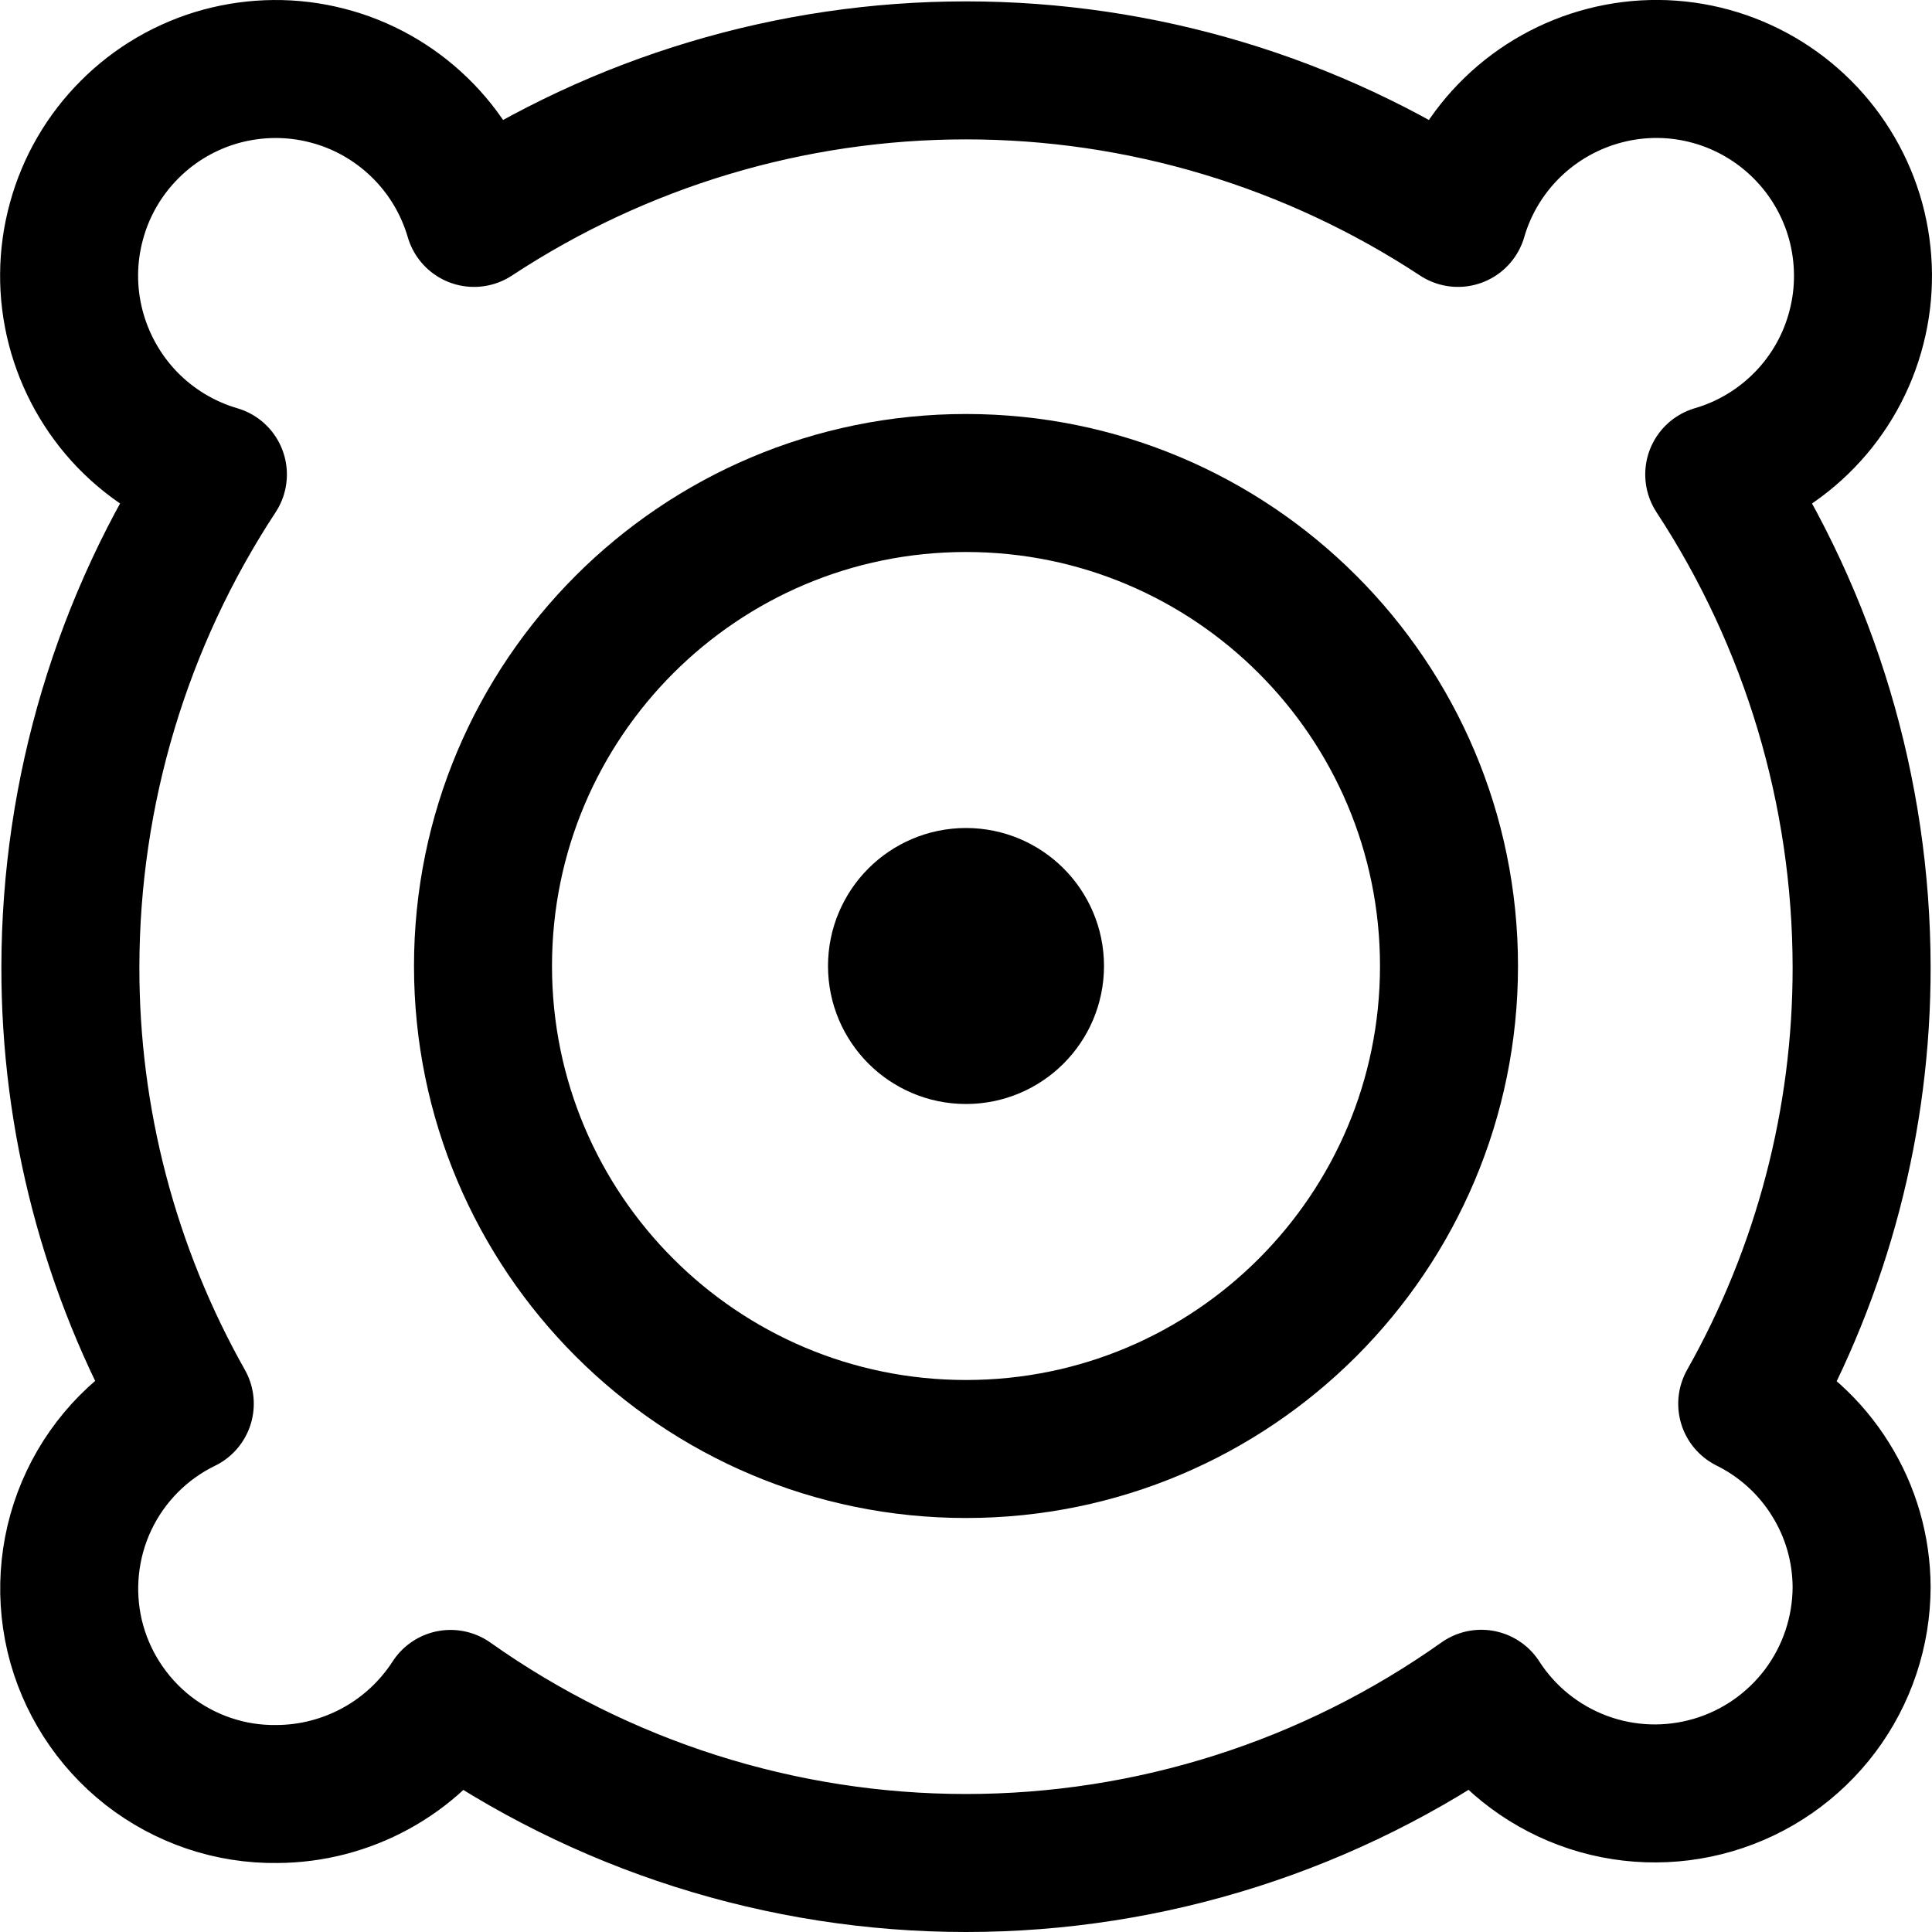
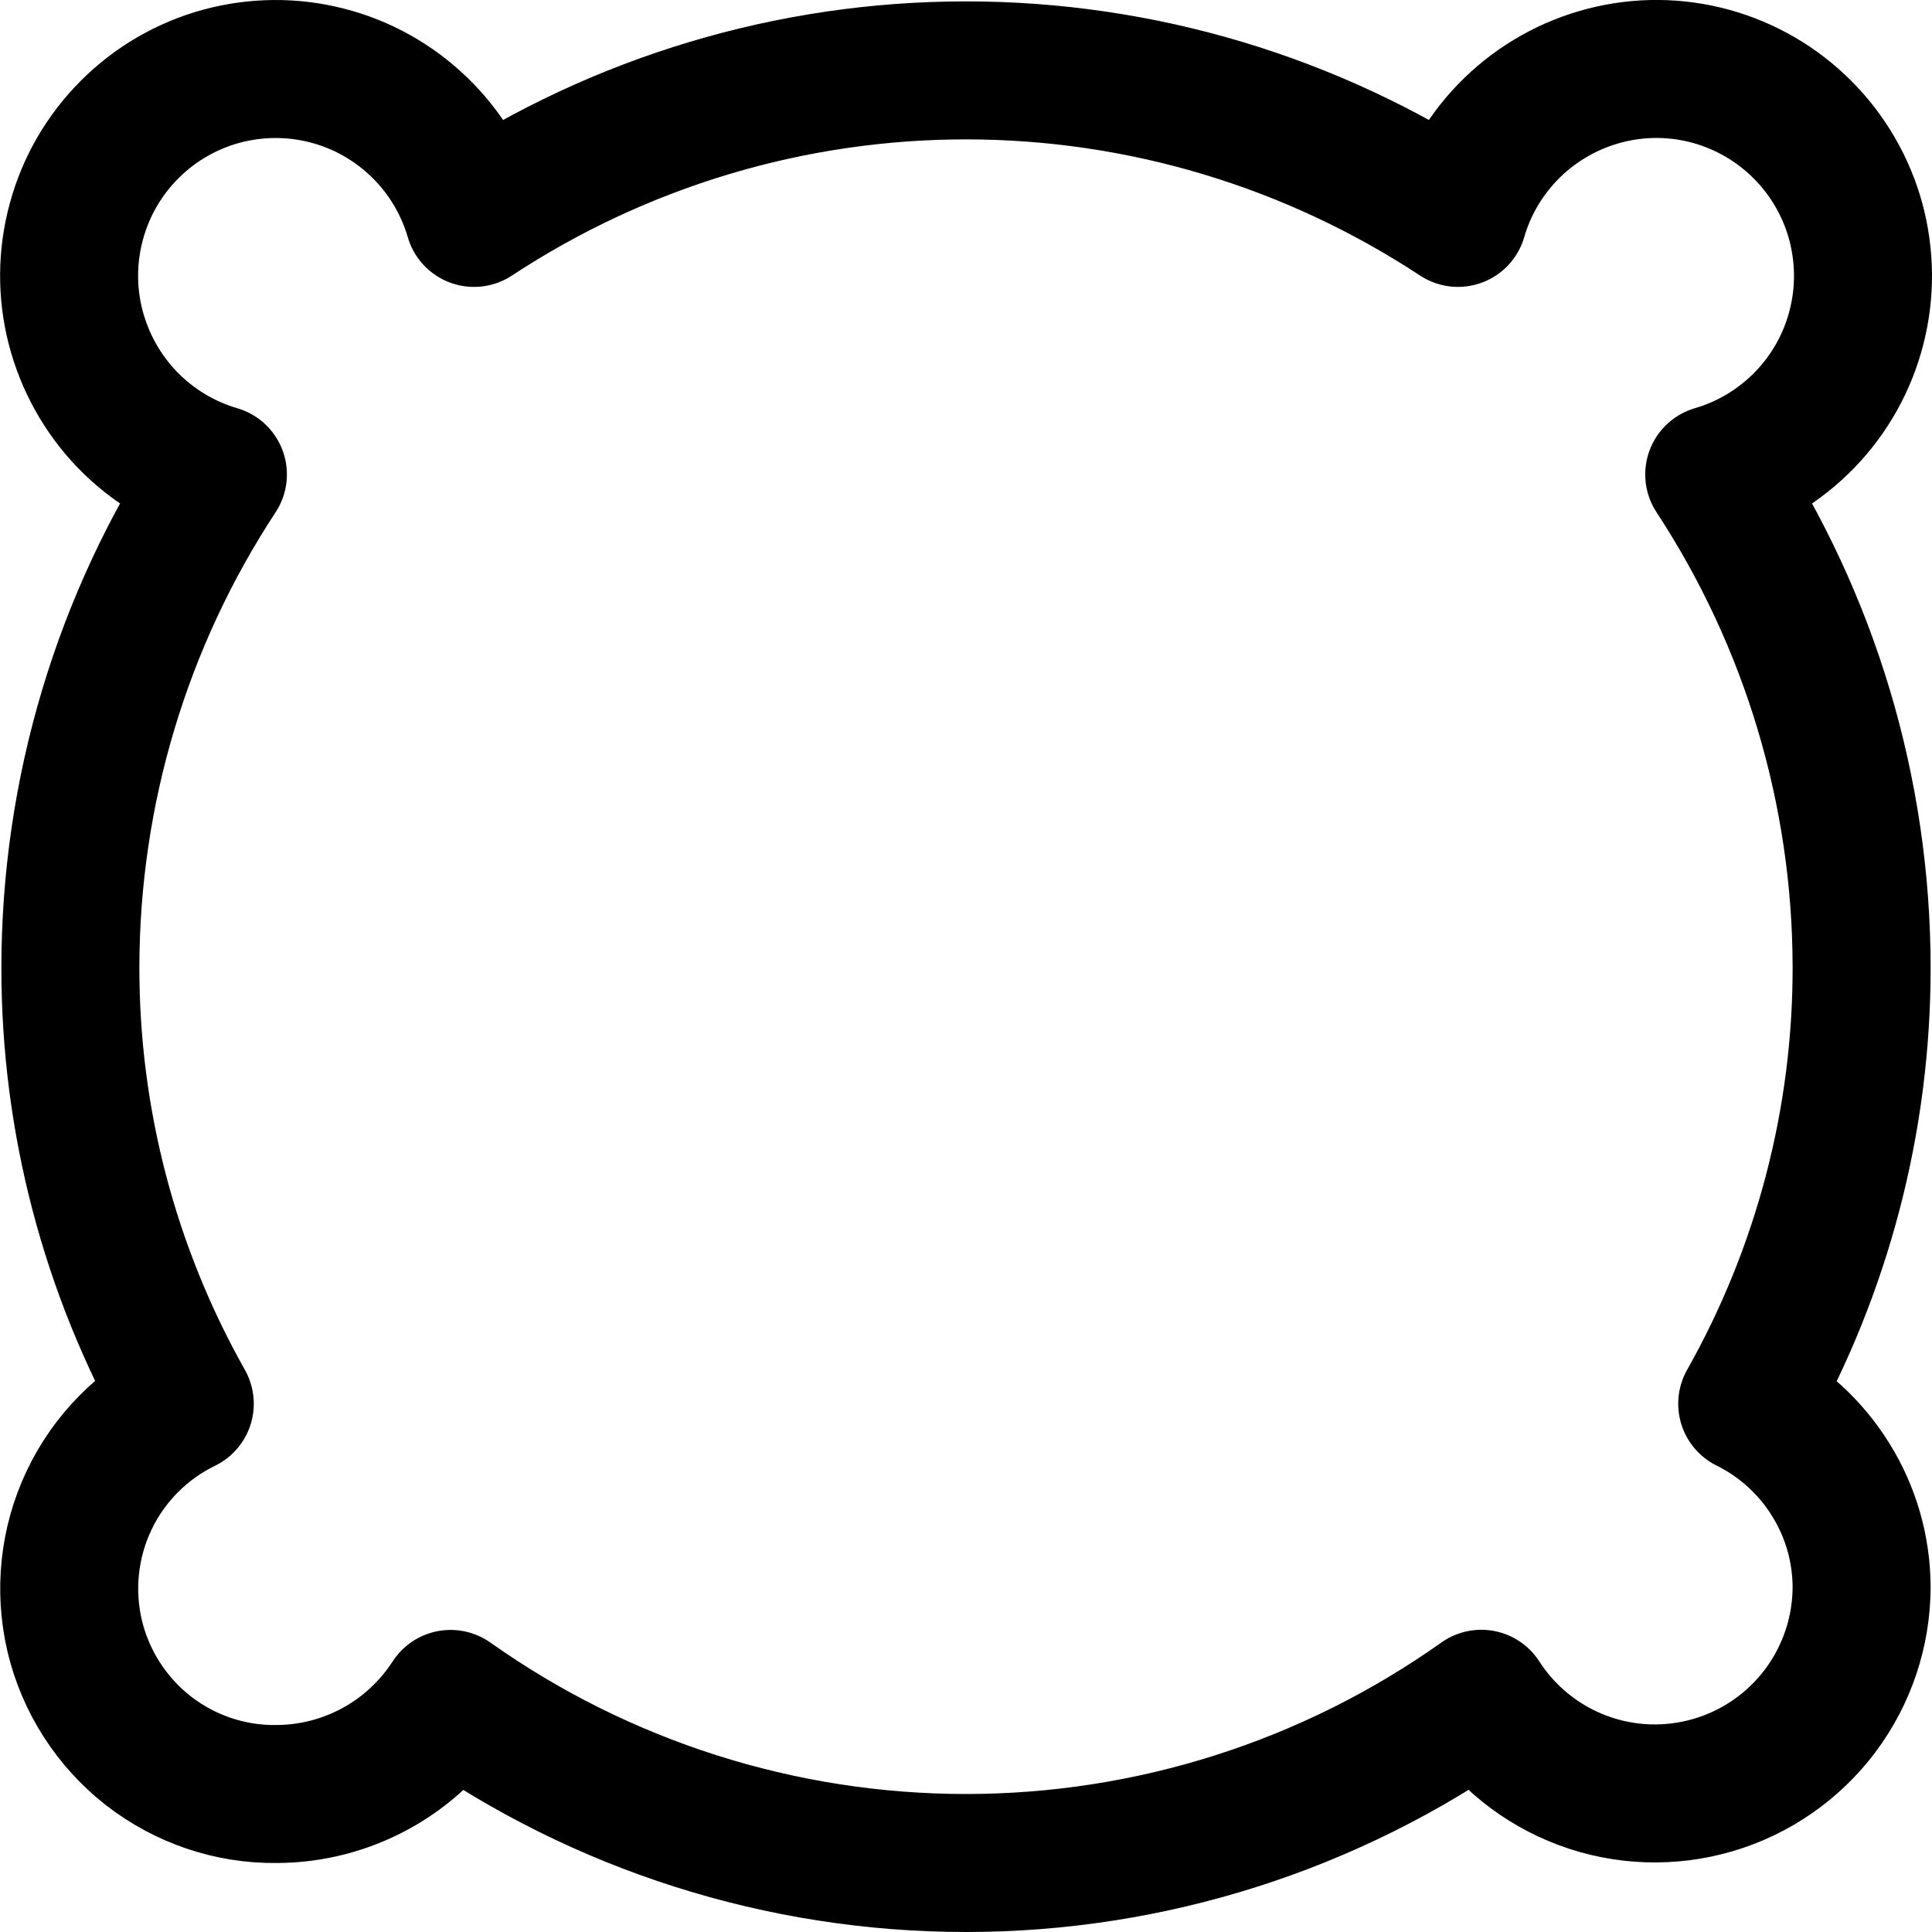
<svg xmlns="http://www.w3.org/2000/svg" fill="none" viewBox="0 0 14 14" id="Speaker-1--Streamline-Core">
  <desc>Speaker 1 Streamline Icon: https://streamlinehq.com</desc>
  <g id="speaker-1--speaker-music-audio-subwoofer-entertainment">
    <path id="Vector" stroke="#000000" stroke-linecap="round" stroke-linejoin="round" d="M12.422 3.438c0.25 -0.073 0.476 -0.21 0.657 -0.397 0.181 -0.187 0.31 -0.418 0.374 -0.67 0.065 -0.252 0.062 -0.517 -0.006 -0.768 -0.069 -0.251 -0.202 -0.48 -0.386 -0.664 -0.184 -0.184 -0.412 -0.317 -0.663 -0.386 -0.251 -0.069 -0.515 -0.071 -0.767 -0.006 -0.252 0.065 -0.483 0.194 -0.67 0.375 -0.187 0.181 -0.324 0.408 -0.396 0.657C9.506 0.882 8.267 0.51 7 0.51S4.494 0.882 3.435 1.579c-0.073 -0.25 -0.209 -0.476 -0.396 -0.657C2.852 0.741 2.621 0.611 2.369 0.547c-0.252 -0.065 -0.516 -0.062 -0.767 0.006 -0.251 0.069 -0.48 0.202 -0.663 0.386 -0.184 0.184 -0.317 0.413 -0.385 0.664 -0.069 0.251 -0.071 0.516 -0.006 0.768 0.065 0.252 0.194 0.483 0.374 0.67 0.181 0.187 0.407 0.324 0.657 0.397C0.883 4.497 0.512 5.737 0.51 7.005c-0.002 1.11 0.284 2.201 0.829 3.167 -0.304 0.148 -0.549 0.395 -0.694 0.701 -0.145 0.306 -0.181 0.652 -0.104 0.981 0.078 0.329 0.266 0.622 0.532 0.831 0.267 0.208 0.596 0.32 0.934 0.315 0.25 -0.001 0.497 -0.065 0.716 -0.185 0.22 -0.12 0.406 -0.294 0.542 -0.504C4.357 13.084 5.662 13.5 7 13.5s2.643 -0.416 3.734 -1.19c0.175 0.272 0.433 0.479 0.736 0.592 0.303 0.113 0.634 0.124 0.944 0.033 0.31 -0.091 0.582 -0.28 0.776 -0.538 0.194 -0.259 0.299 -0.573 0.3 -0.896 -0.001 -0.277 -0.079 -0.548 -0.226 -0.782 -0.146 -0.235 -0.355 -0.424 -0.603 -0.547 0.545 -0.966 0.831 -2.058 0.829 -3.167 -0.002 -1.268 -0.373 -2.507 -1.068 -3.567Z" stroke-width="1" />
-     <path id="Vector_2" stroke="#000000" stroke-linecap="round" stroke-linejoin="round" d="M7 10.5c1.933 0 3.5 -1.567 3.5 -3.5S8.933 3.5 7 3.5 3.5 5.067 3.5 7s1.567 3.5 3.5 3.5Z" stroke-width="1" />
-     <path id="Vector_3" stroke="#000000" stroke-linecap="round" stroke-linejoin="round" d="M7 7.5c0.276 0 0.5 -0.224 0.5 -0.5s-0.224 -0.5 -0.5 -0.5 -0.5 0.224 -0.5 0.5 0.224 0.5 0.5 0.5Z" stroke-width="1" />
  </g>
</svg>